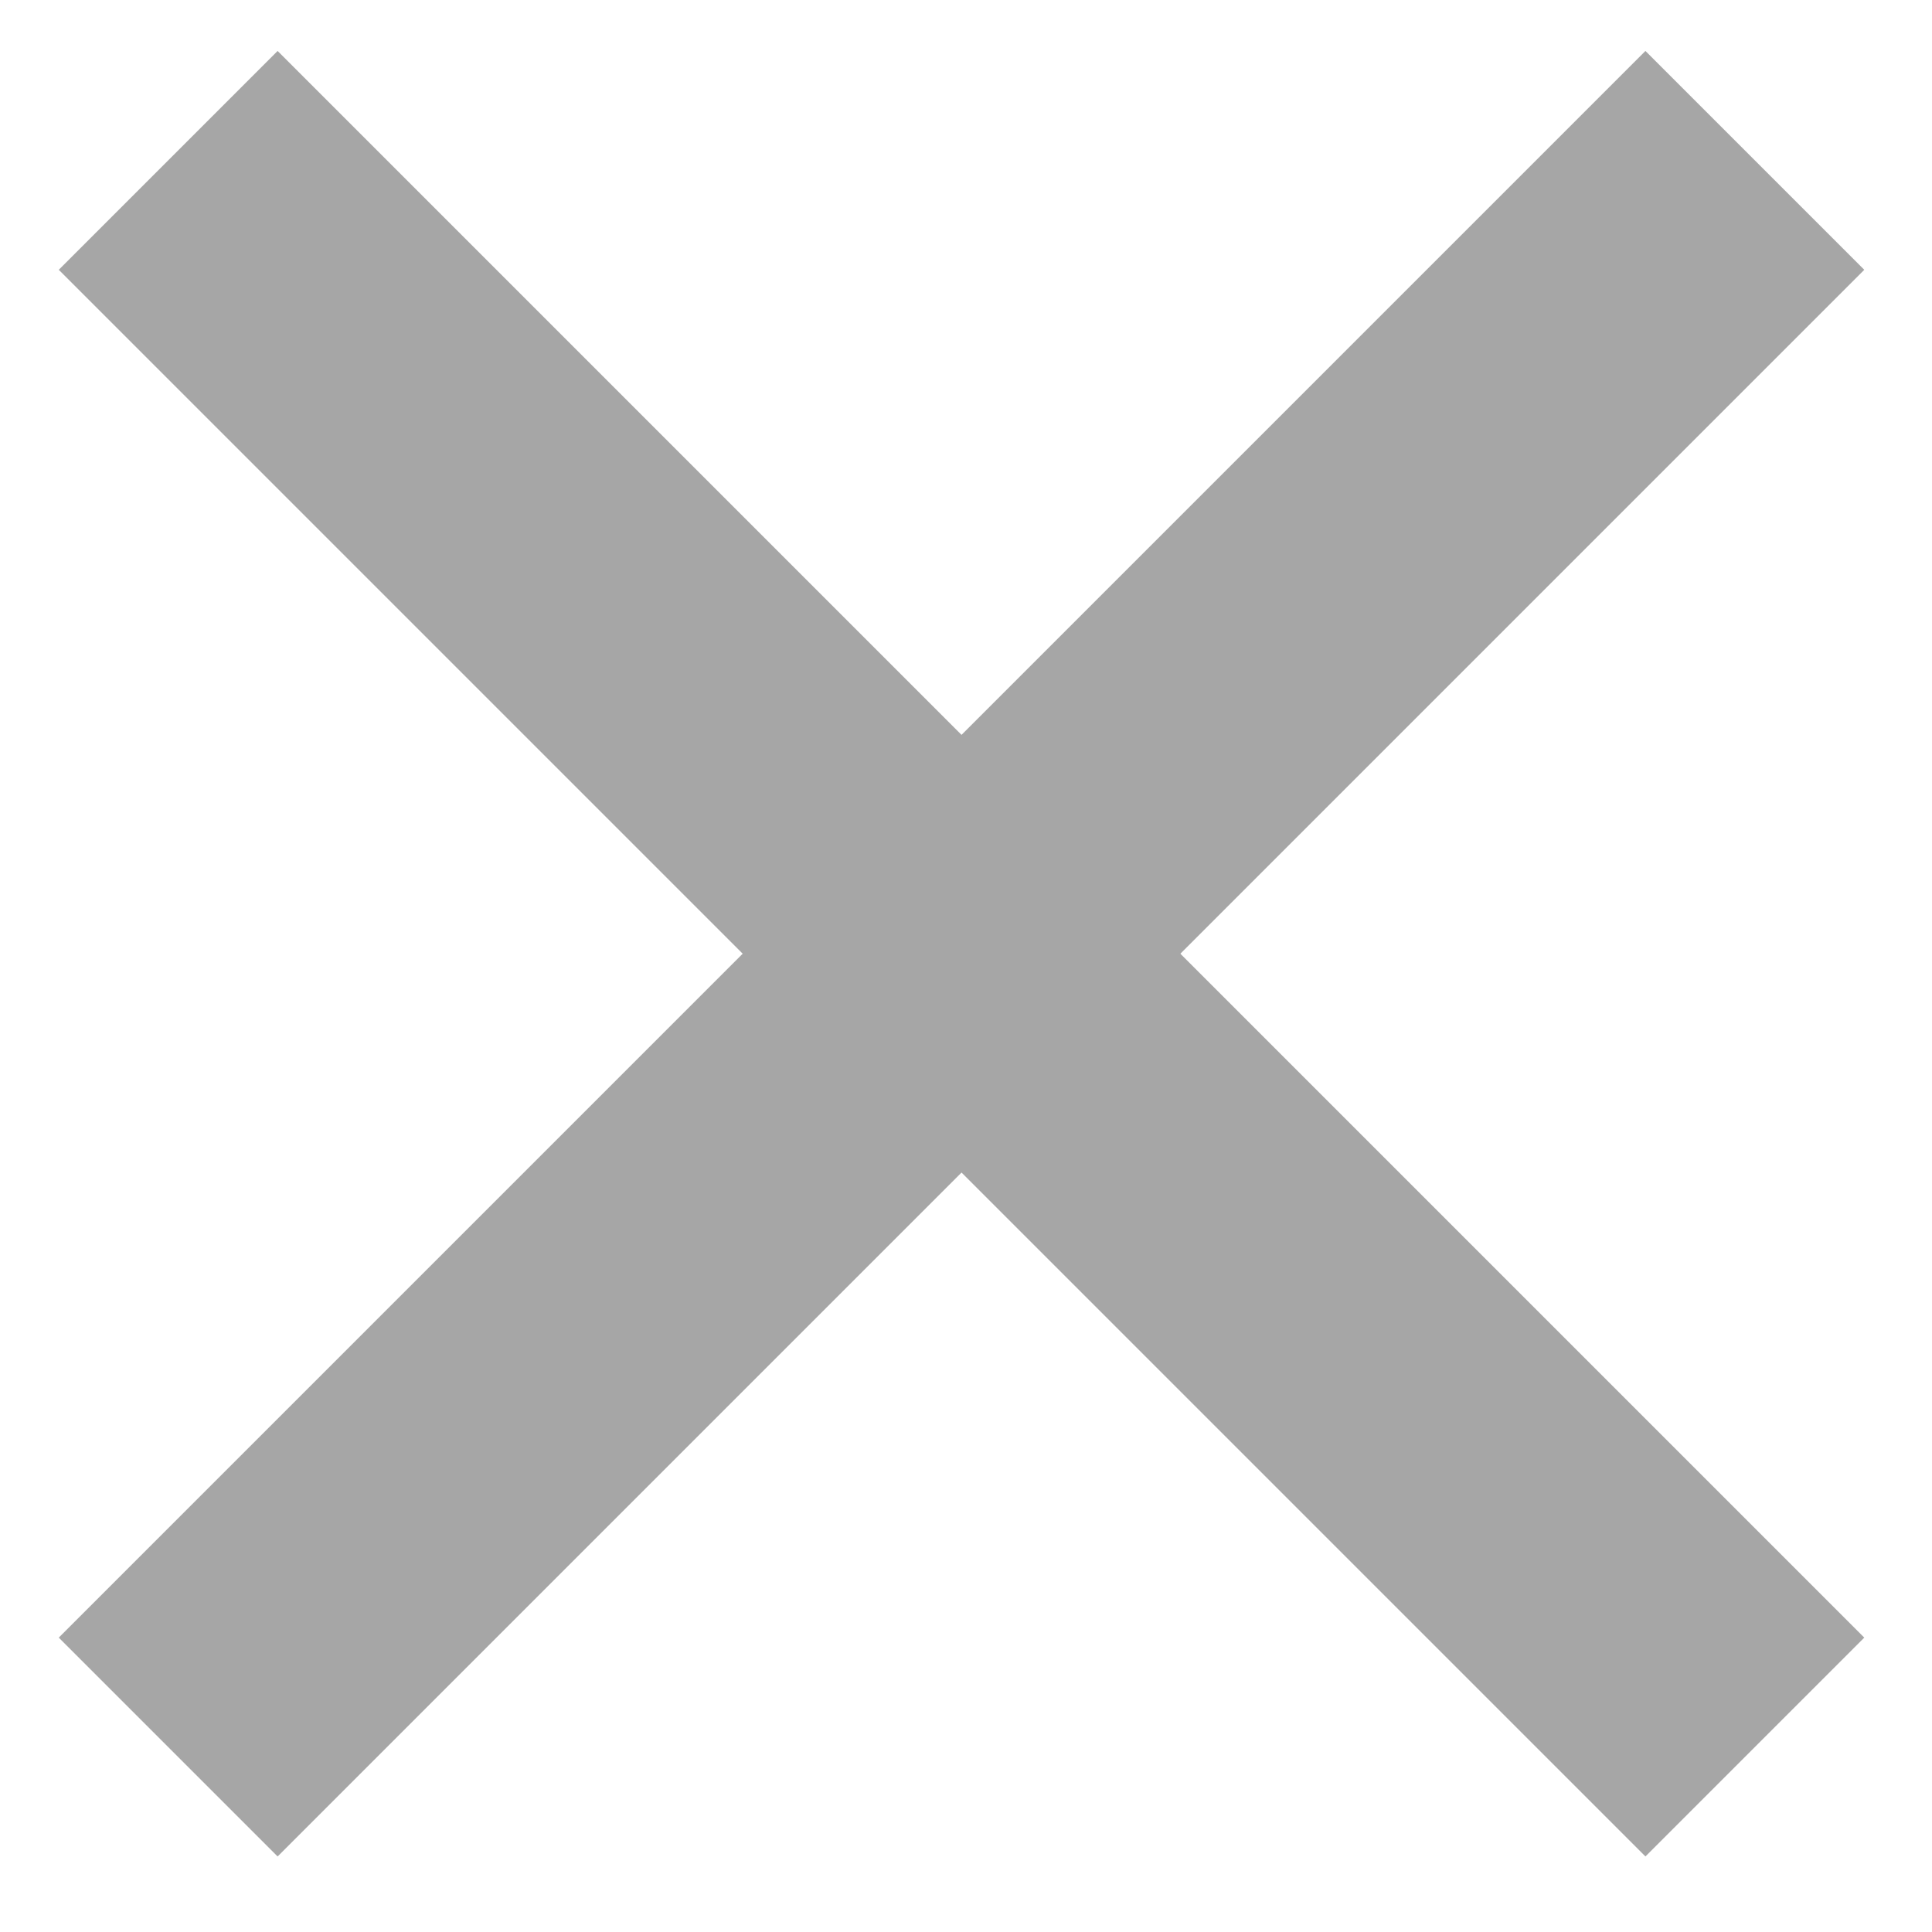
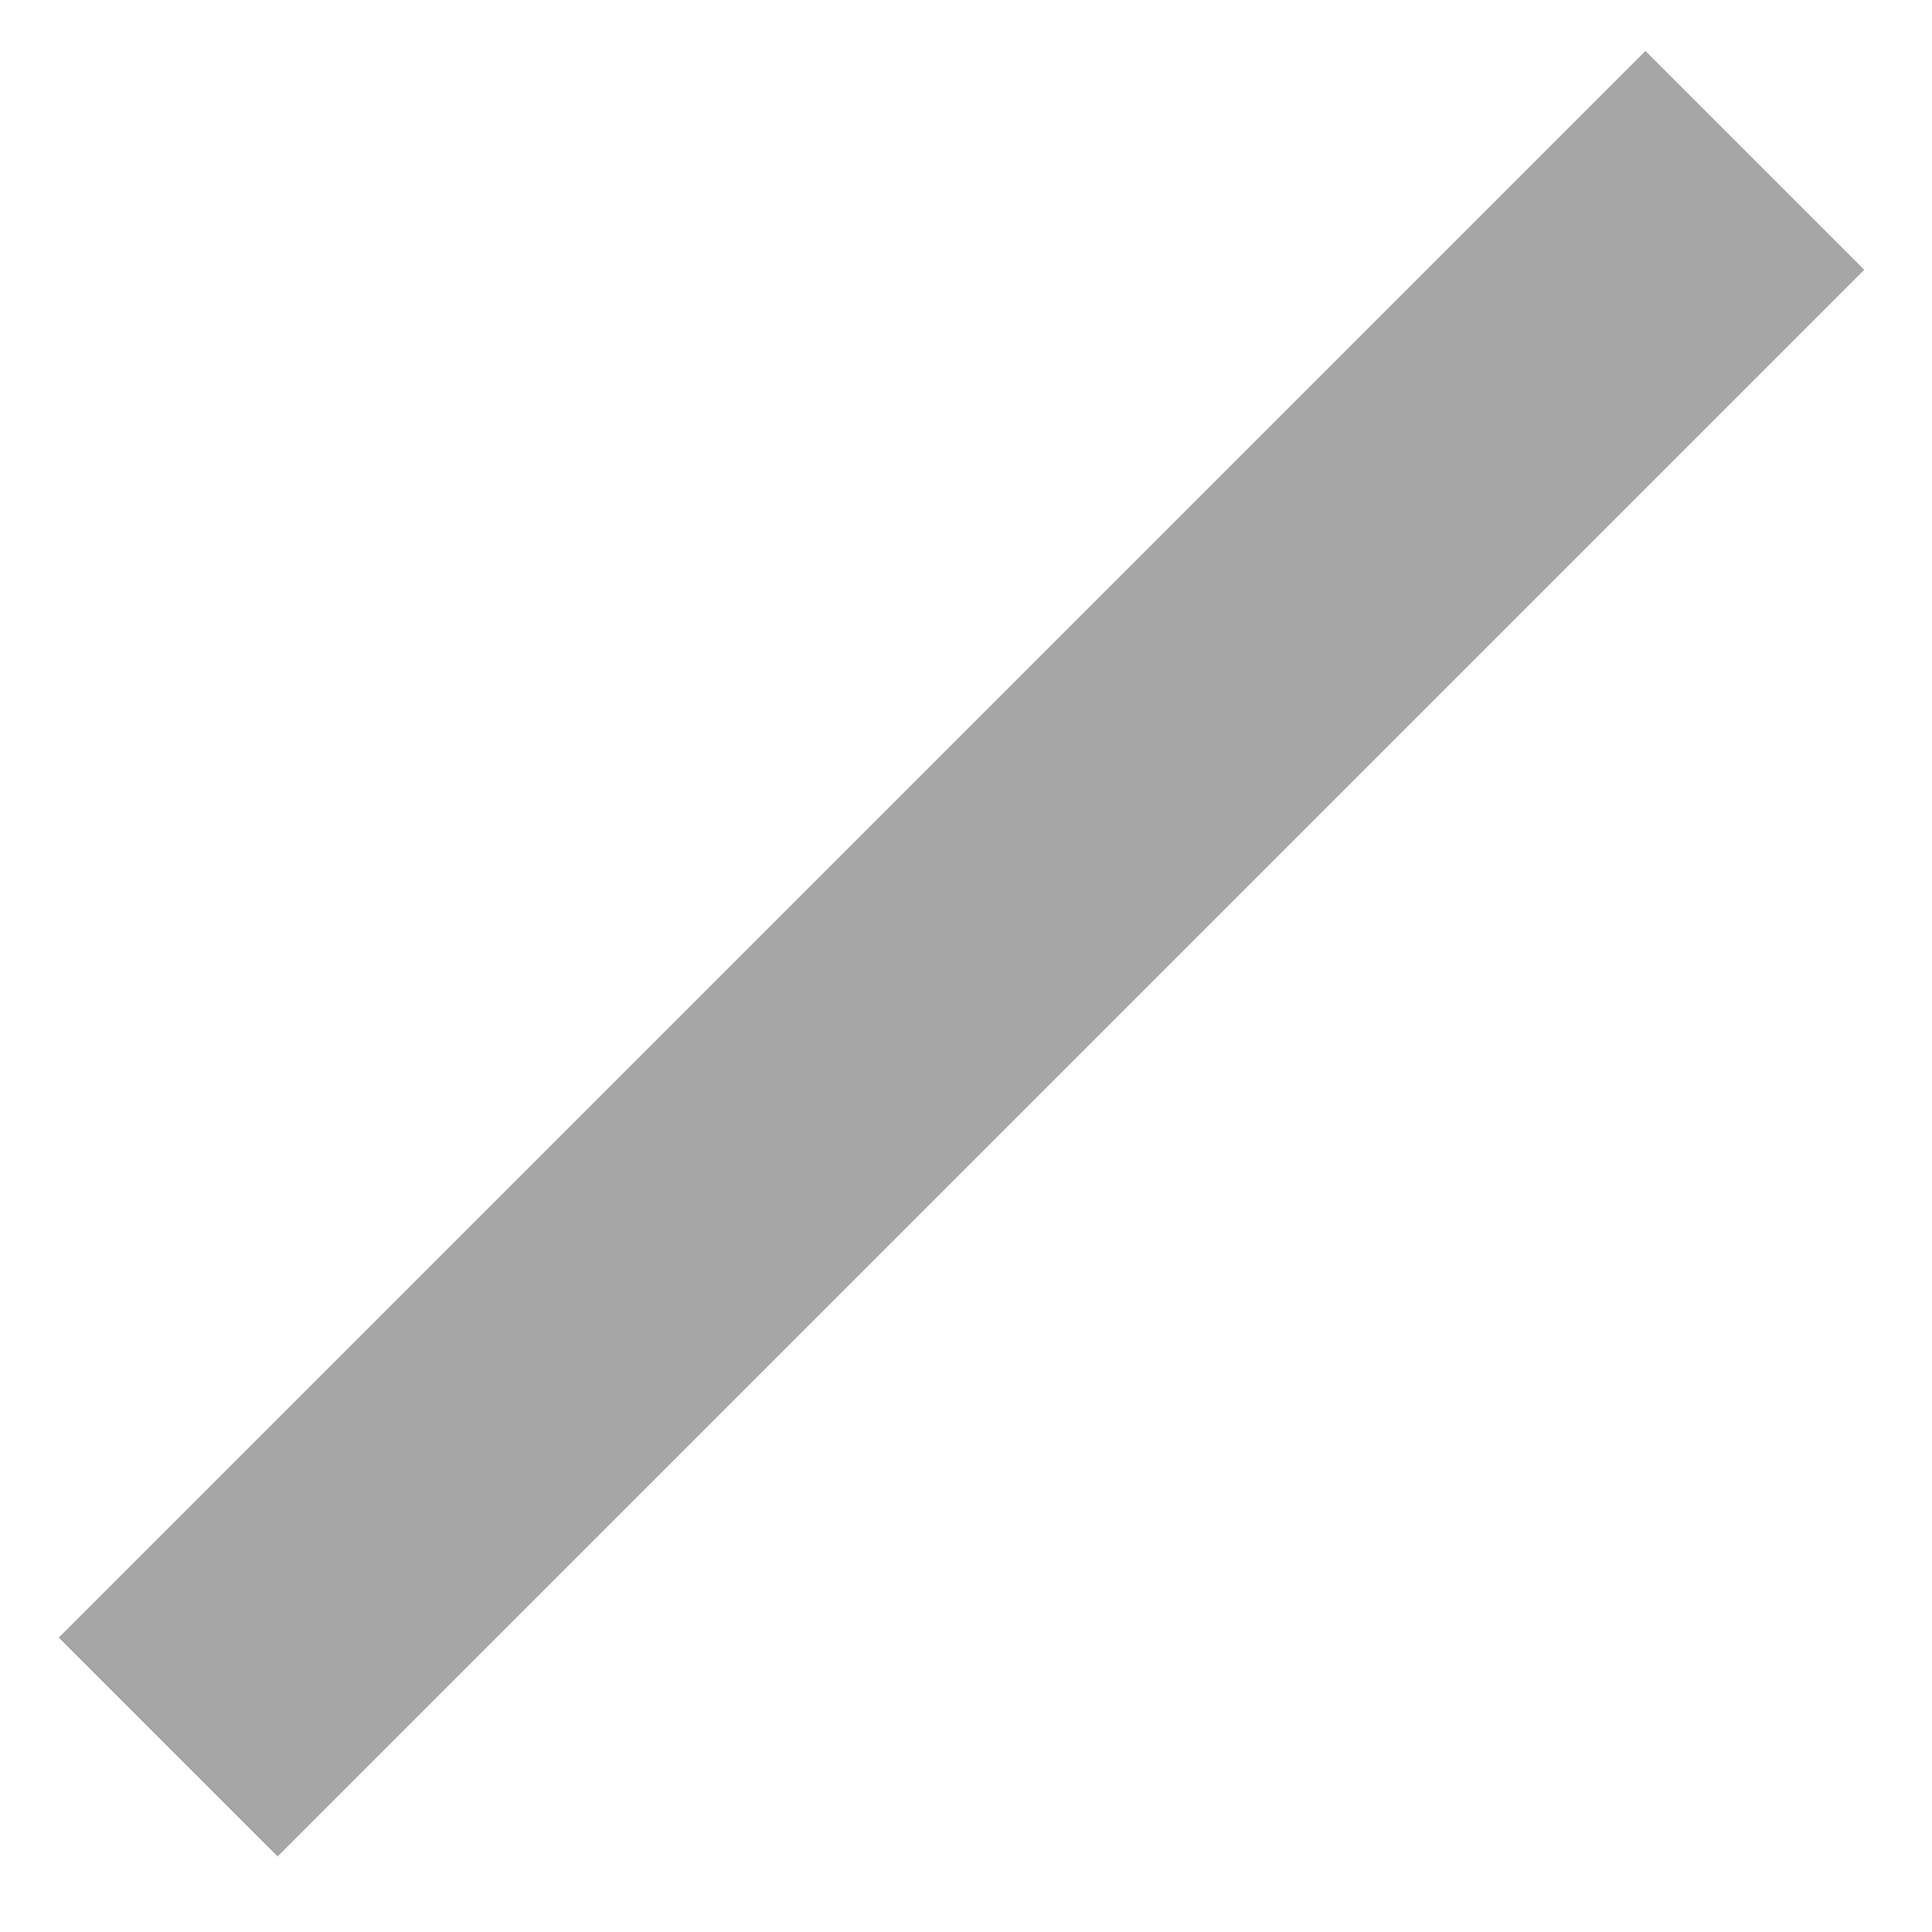
<svg xmlns="http://www.w3.org/2000/svg" width="21px" height="21px" viewBox="0 0 21 21" version="1.1">
  <defs />
  <g id="Page-1" stroke="none" stroke-width="1" fill="none" fill-rule="evenodd">
    <g id="Diagnoz74.ru-320px-Navigation" transform="translate(-18, -24)" fill="#A6A6A6">
      <g id="HEADER">
        <g id="burger-menu">
          <g transform="translate(11, 16)">
            <g id="icon-close" transform="translate(17.749, 18.5) rotate(-315) translate(-17.749, -18.5) translate(5.249, 6)">
-               <rect id="Rectangle-16-Copy" x="0" y="10.934" width="24.39" height="3.364" />
              <rect id="Rectangle-16-Copy" transform="translate(12.195, 12.616) rotate(-270) translate(-12.195, -12.616) " x="0" y="10.934" width="24.39" height="3.364" />
            </g>
          </g>
        </g>
      </g>
    </g>
  </g>
</svg>